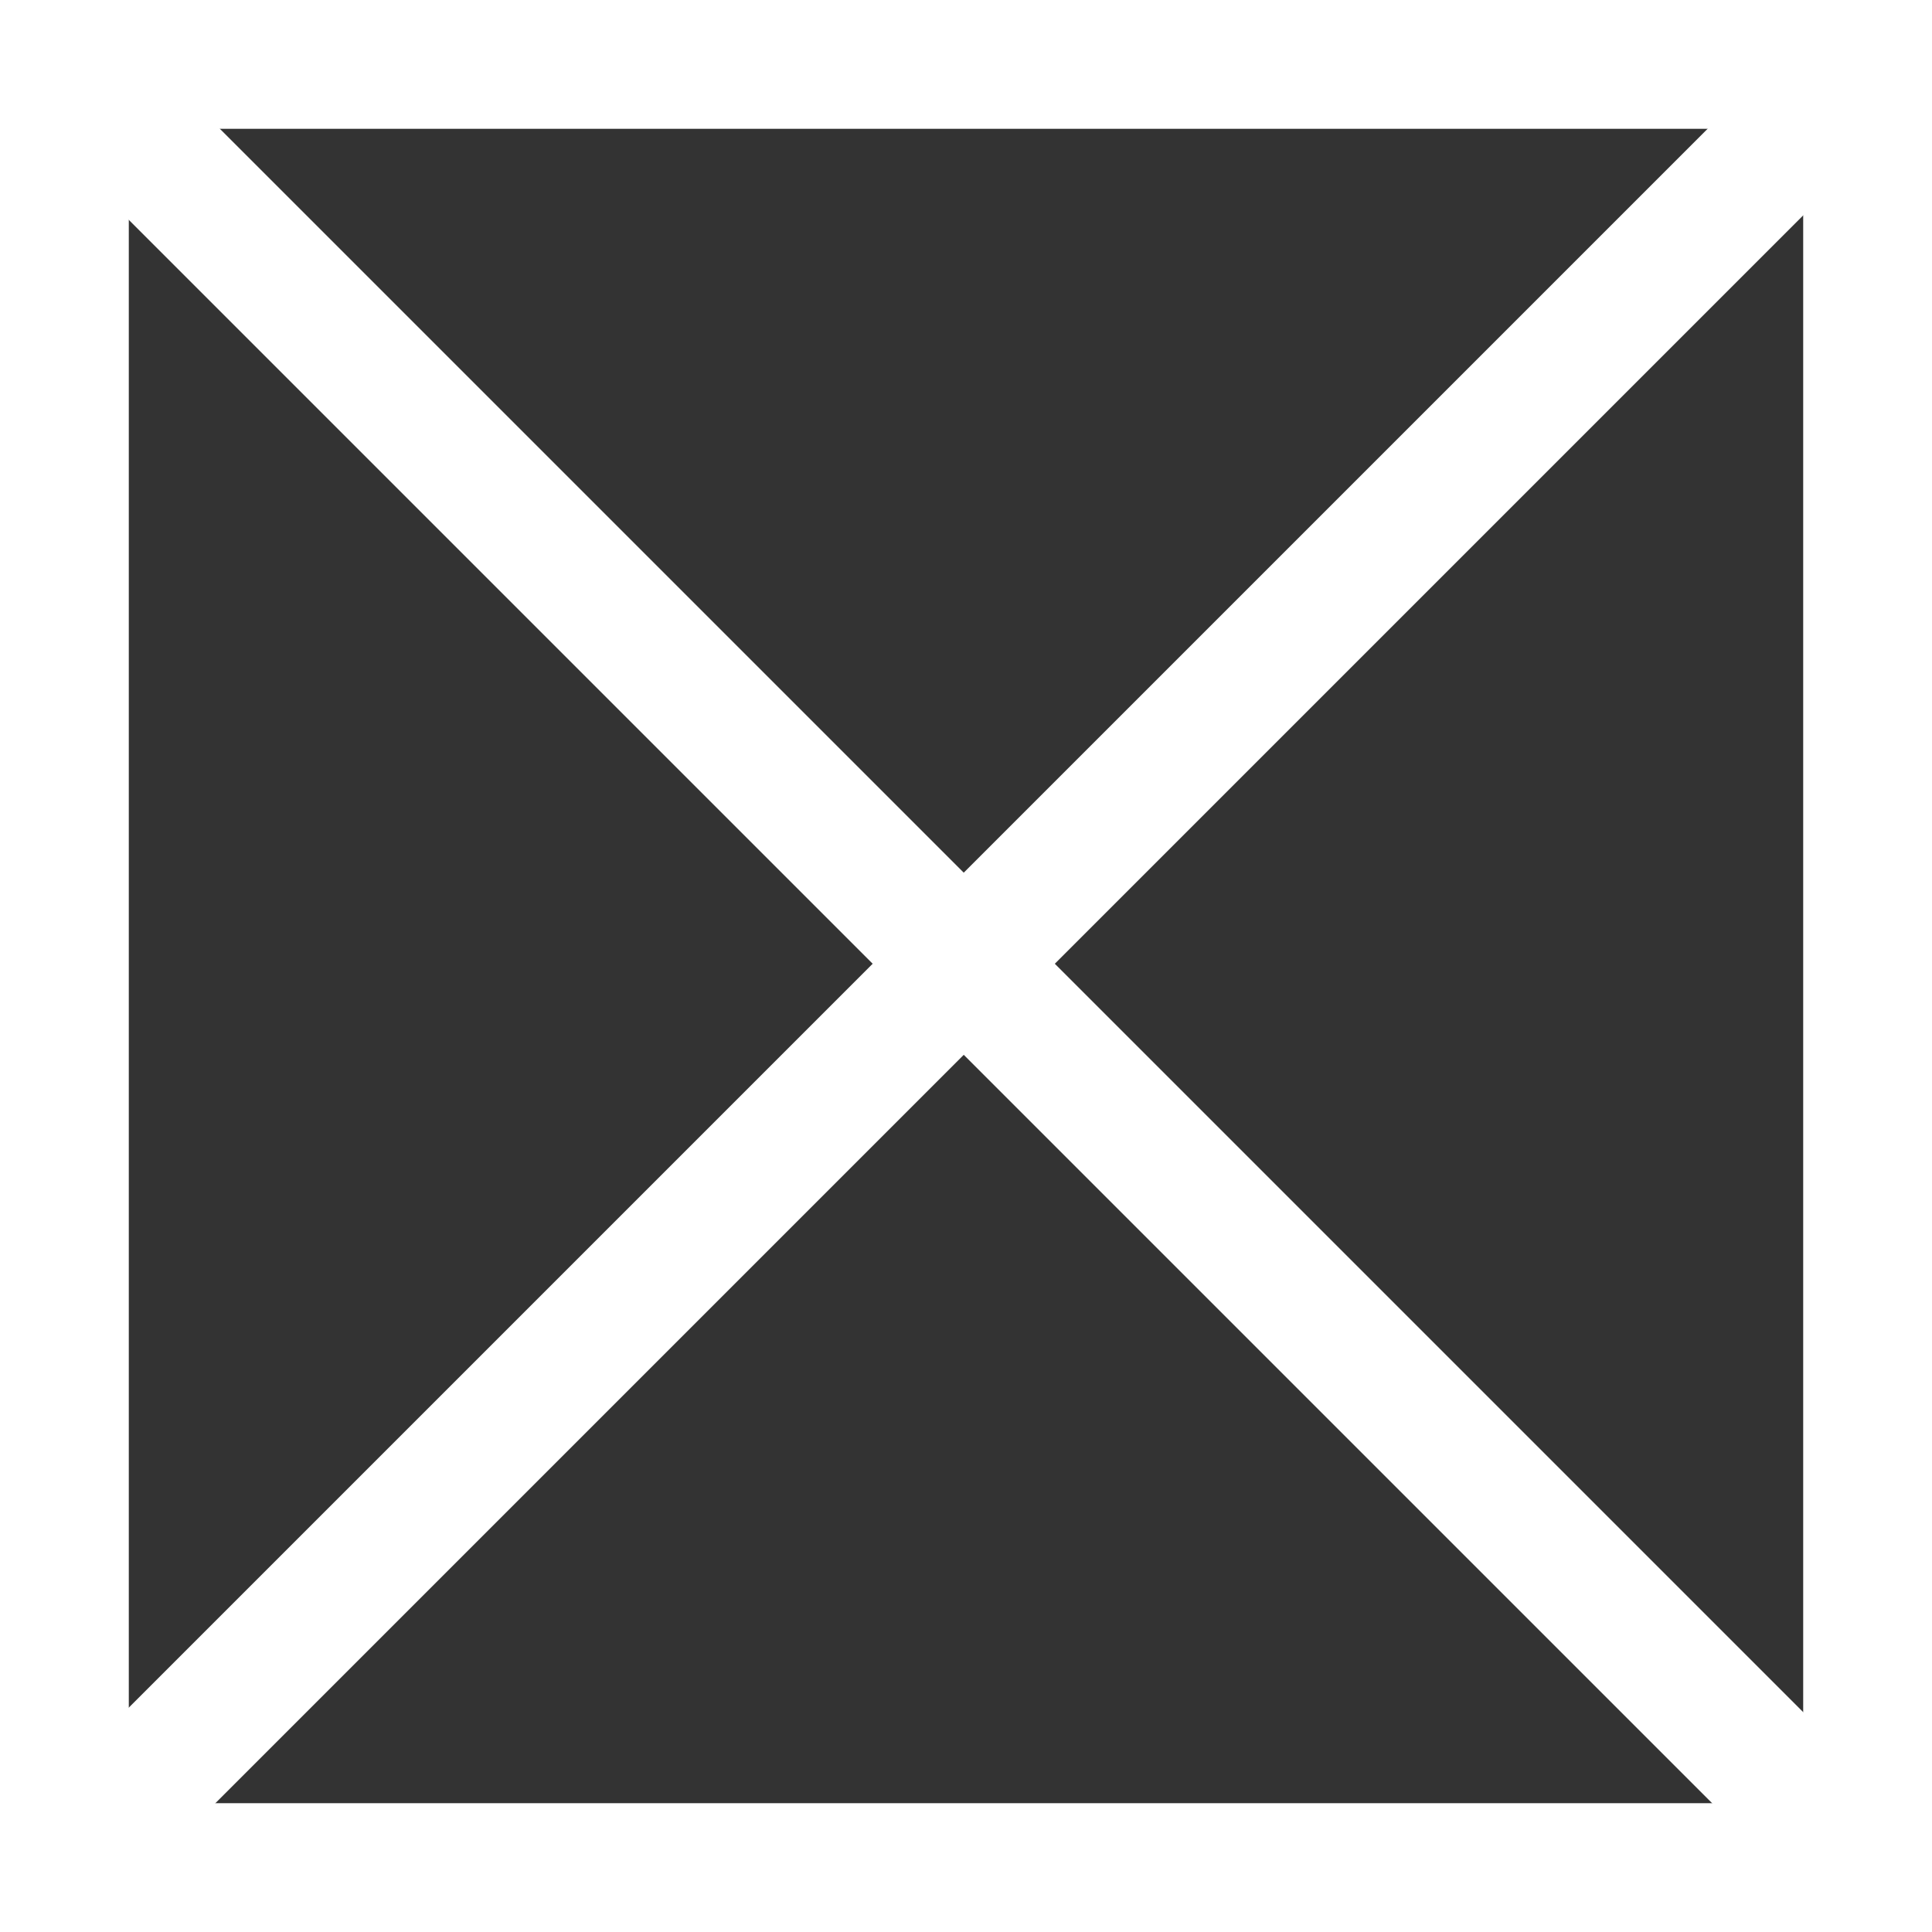
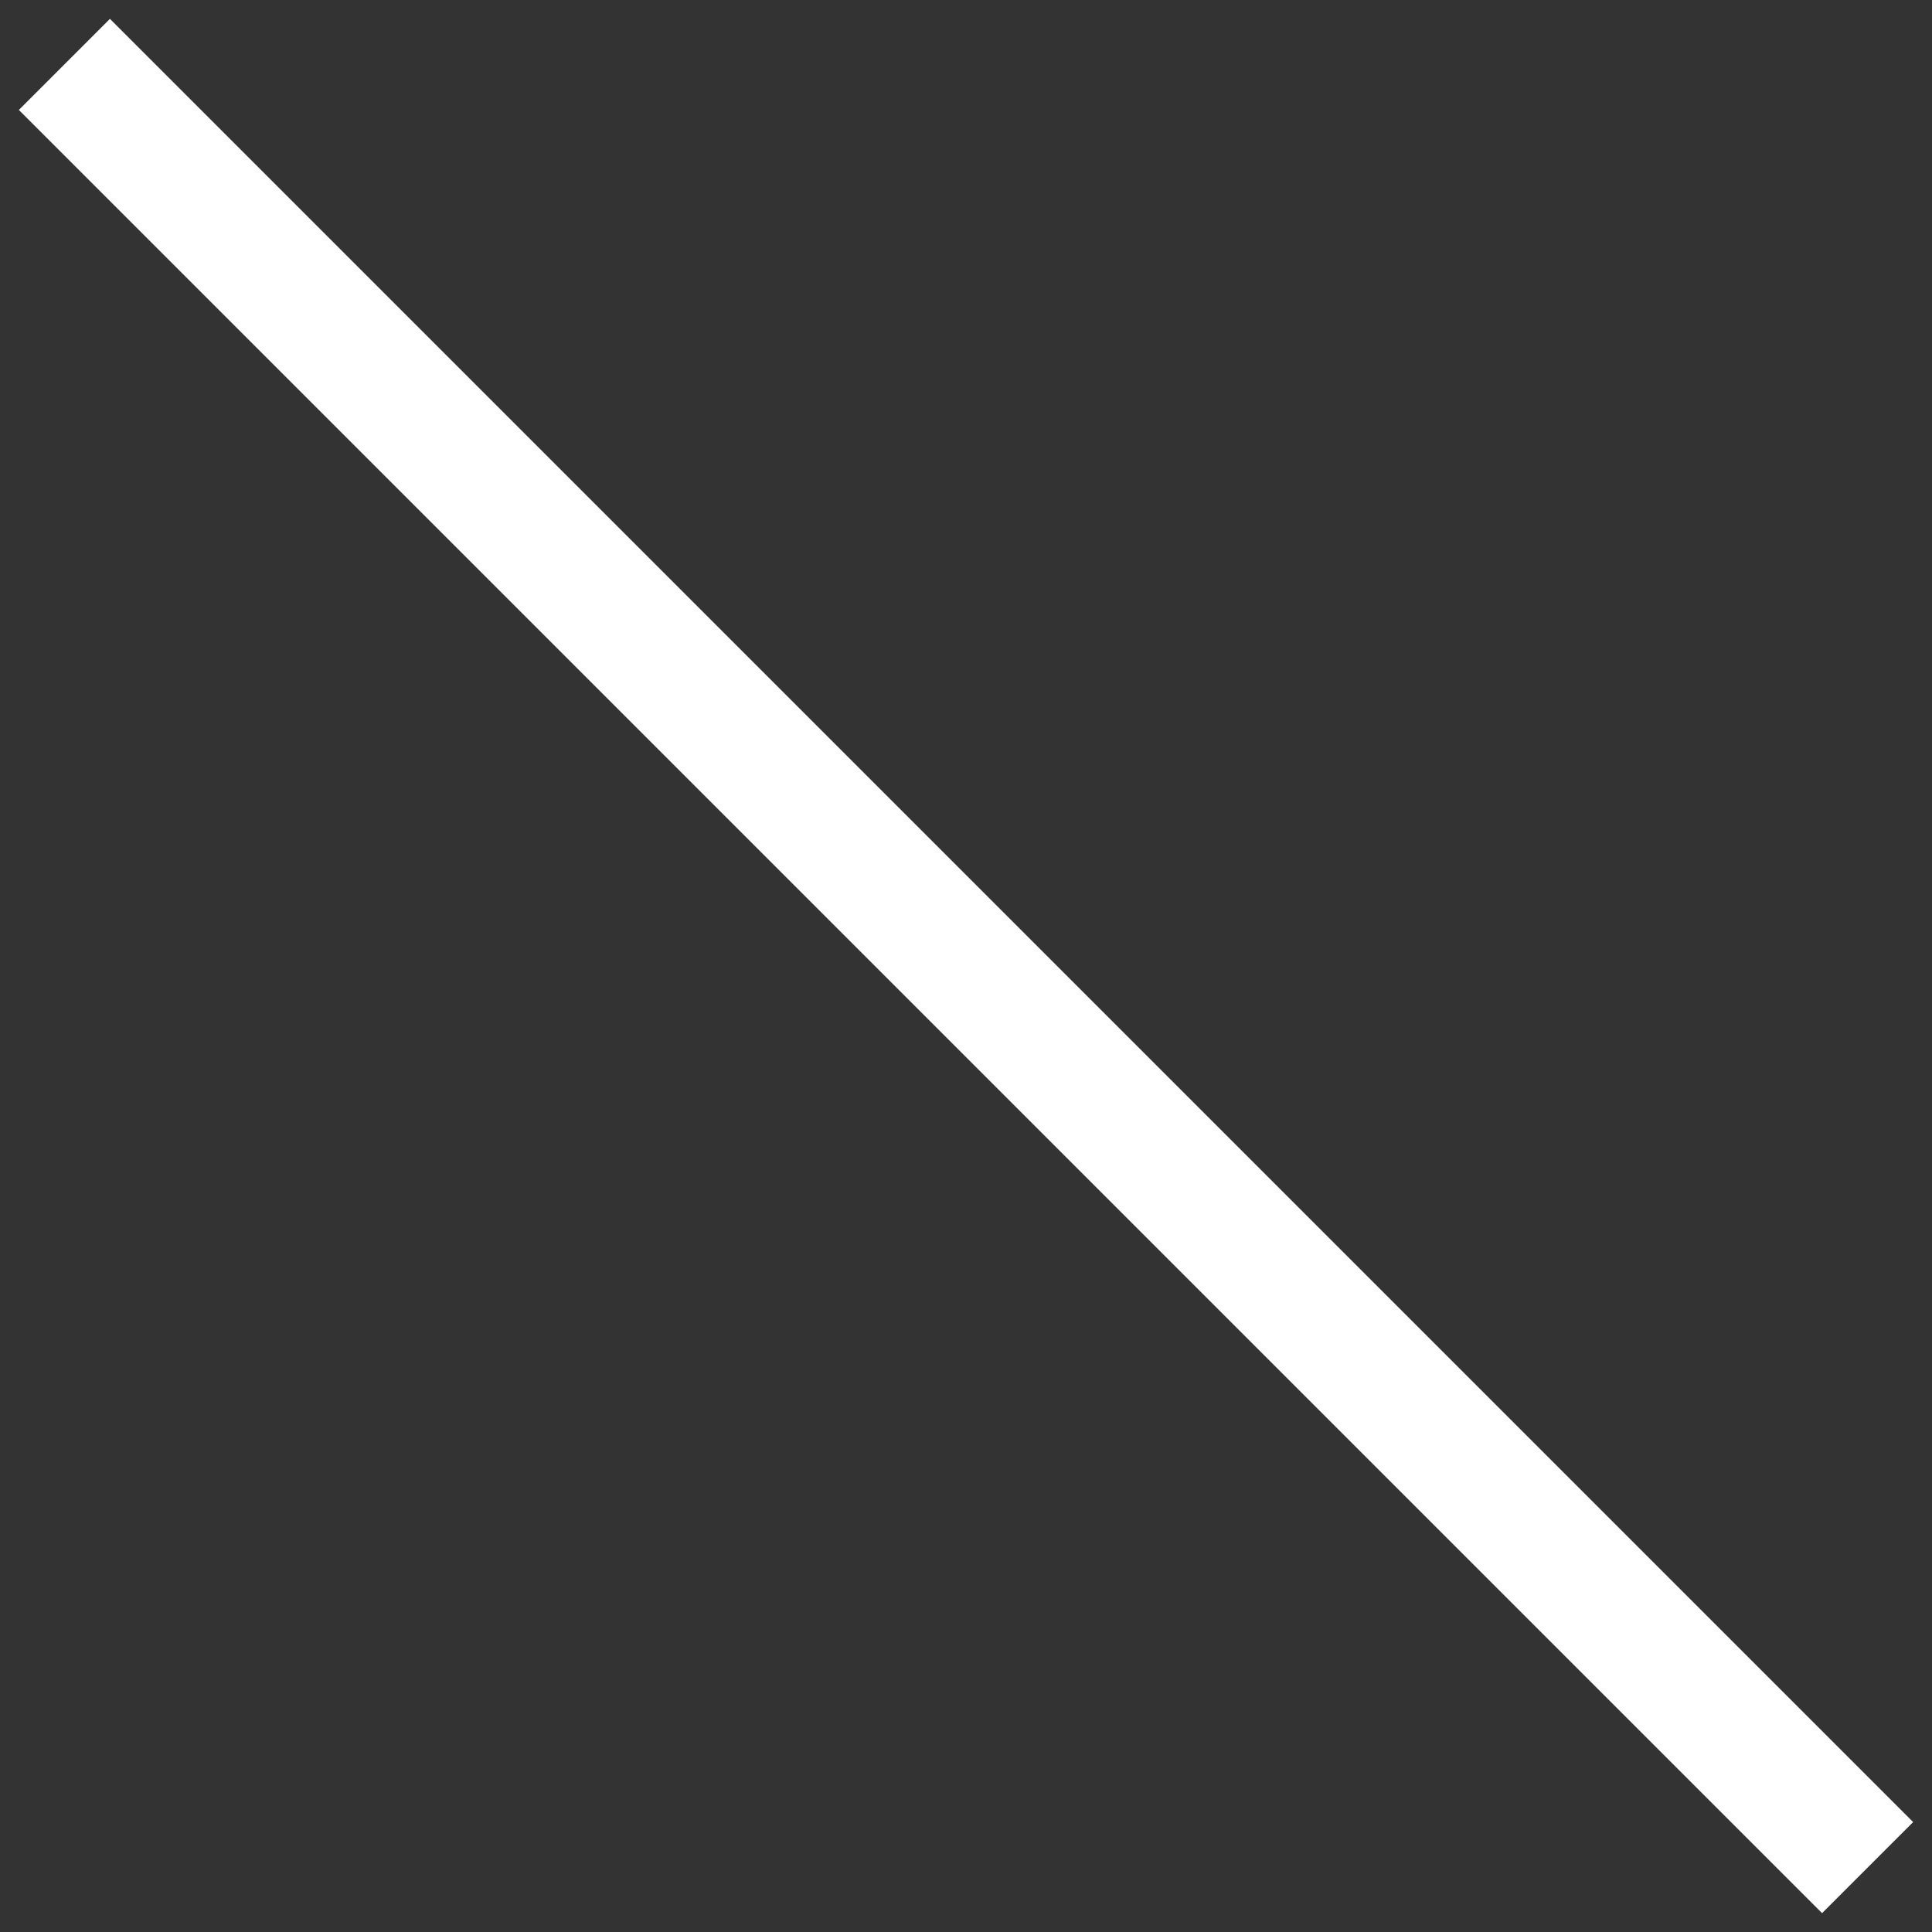
<svg xmlns="http://www.w3.org/2000/svg" width="15" height="15" viewBox="0 0 15 15">
  <rect x="0" y="0" width="15" height="15" fill="#333333" stroke="none" />
  <g id="グループ_197" data-name="グループ 197" transform="translate(-220 -524)">
    <g id="長方形_179" data-name="長方形 179" transform="translate(220 524)" fill="none" stroke="#fff" stroke-width="1">
-       <rect width="15" height="15" stroke="none" />
-       <rect x="0.5" y="0.5" width="14" height="14" fill="none" />
-     </g>
+       </g>
    <line id="線_84" data-name="線 84" x2="14" y2="14" transform="translate(220.5 524.5)" fill="none" stroke="#fff" stroke-width="1" />
-     <line id="線_85" data-name="線 85" x2="13.965" y2="13.965" transform="translate(234.465 524.5) rotate(90)" fill="none" stroke="#fff" stroke-width="1" />
  </g>
</svg>